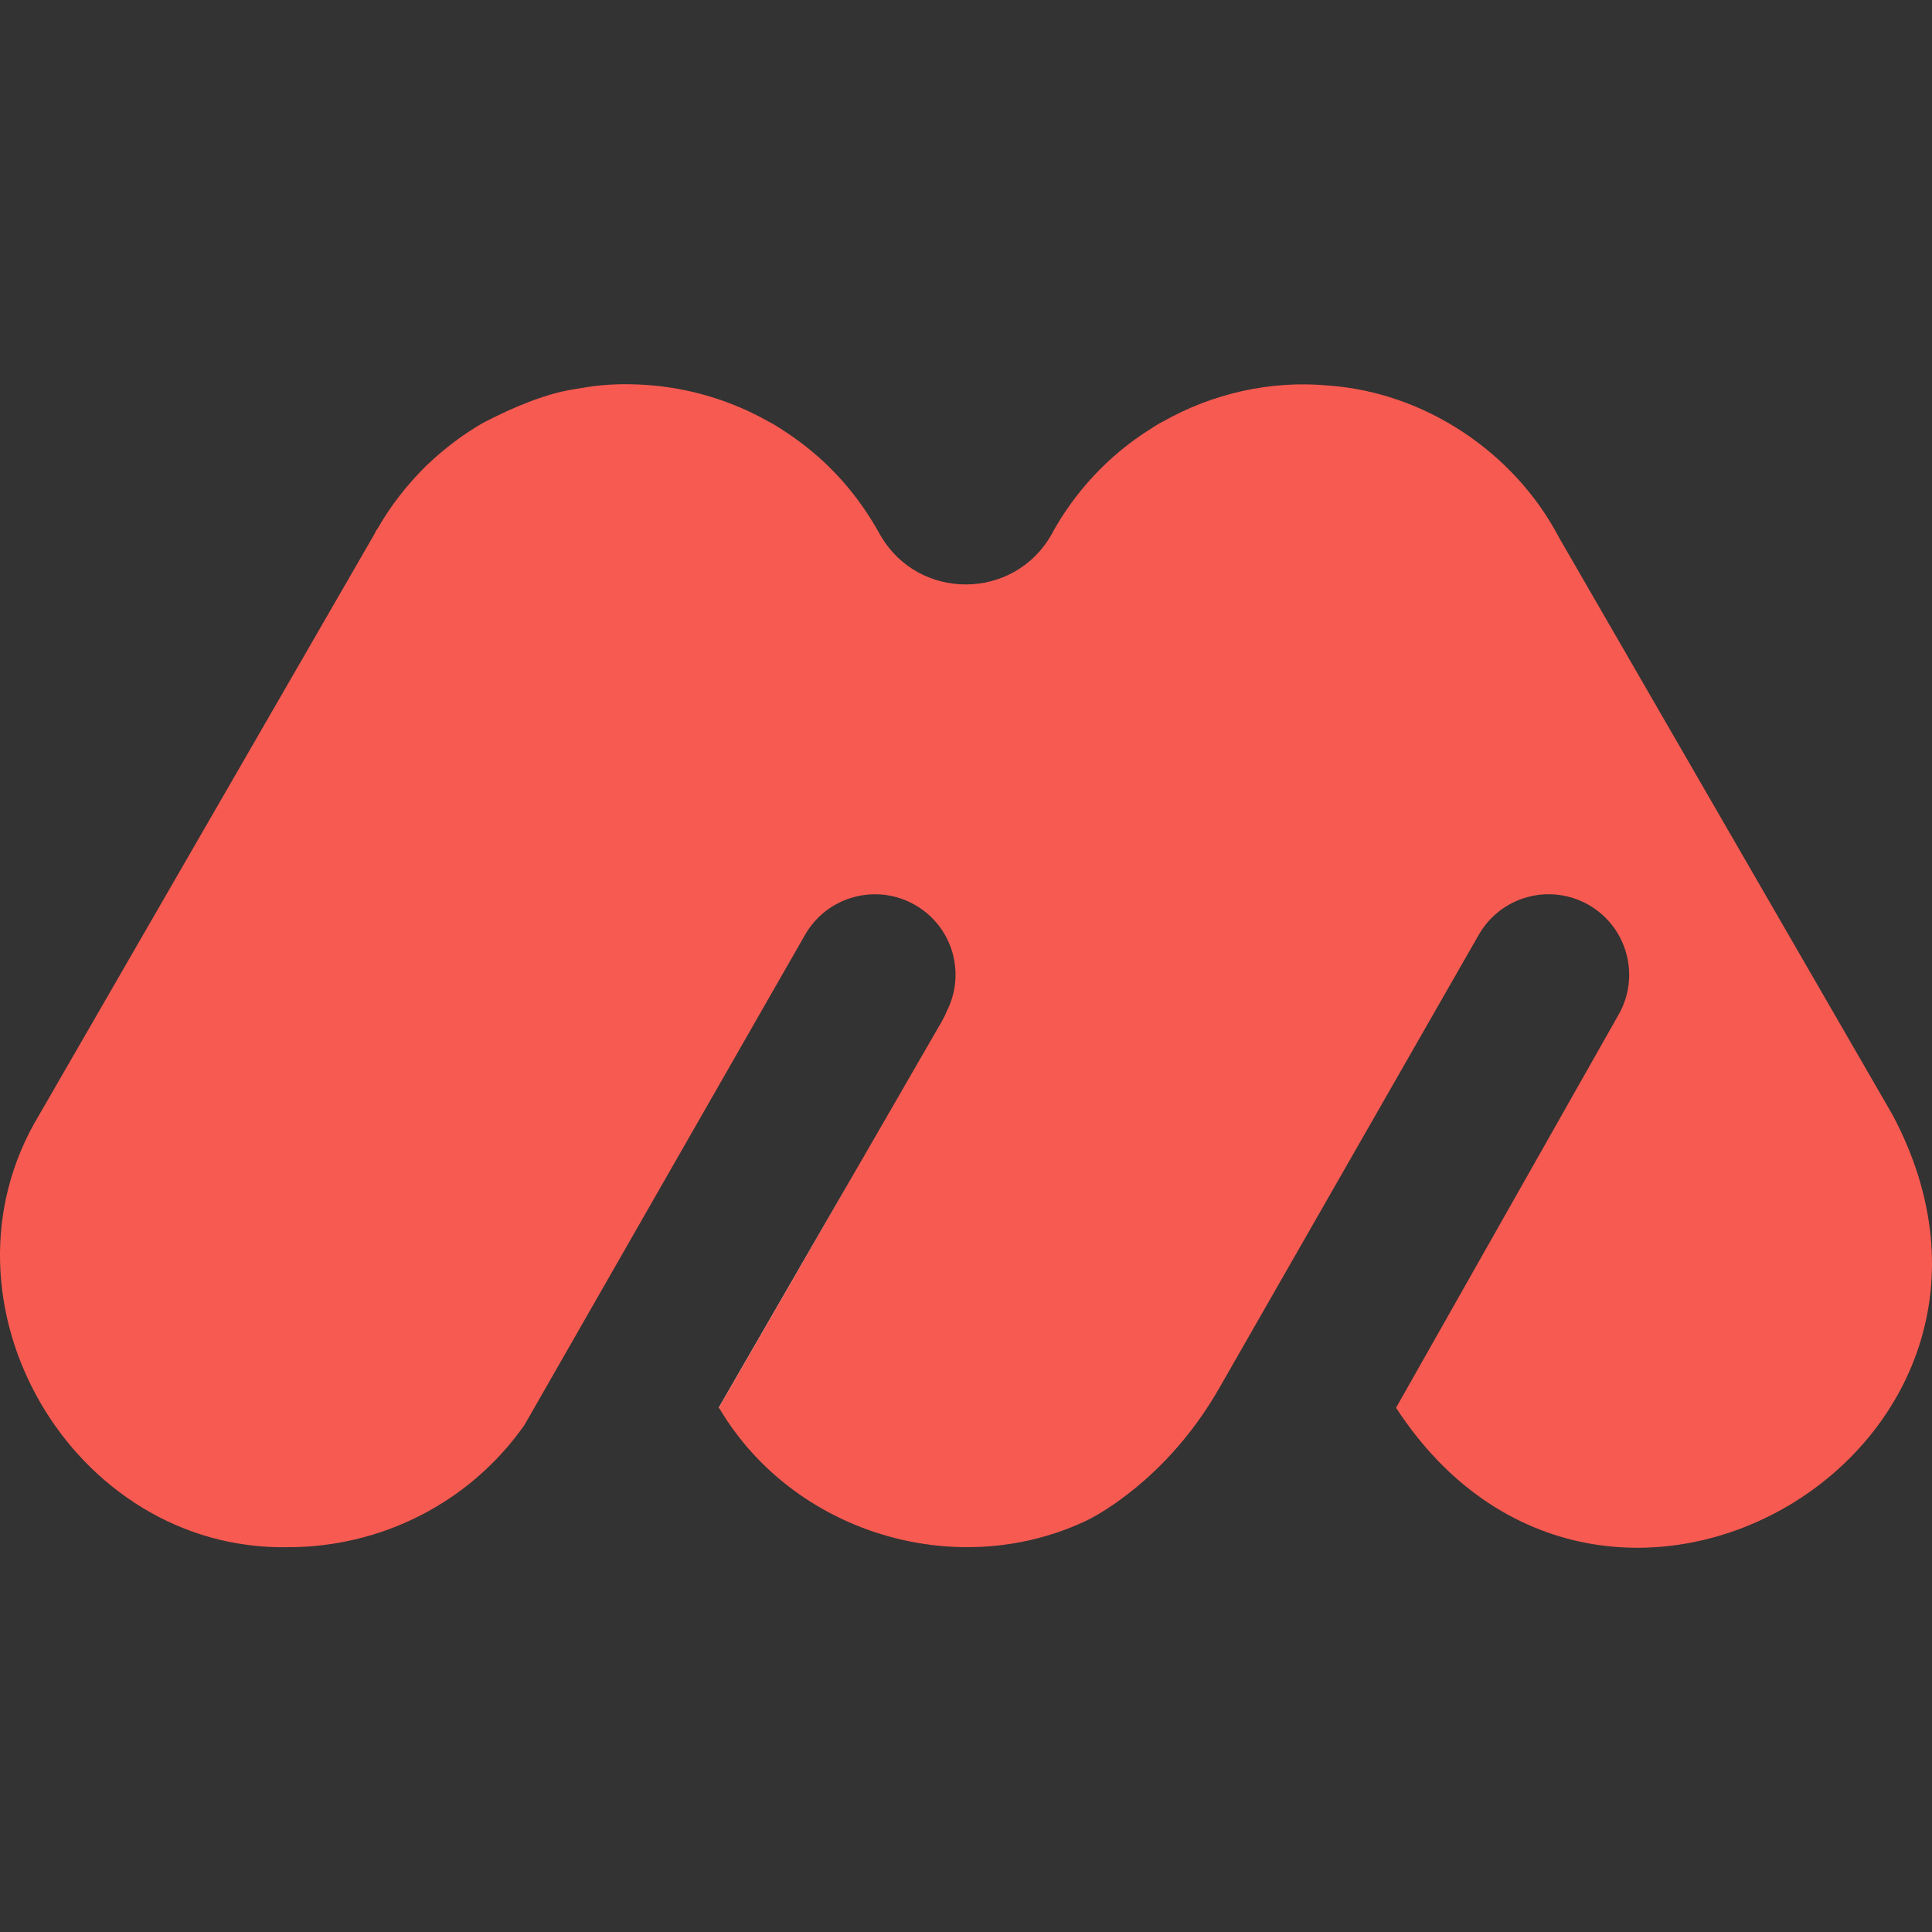
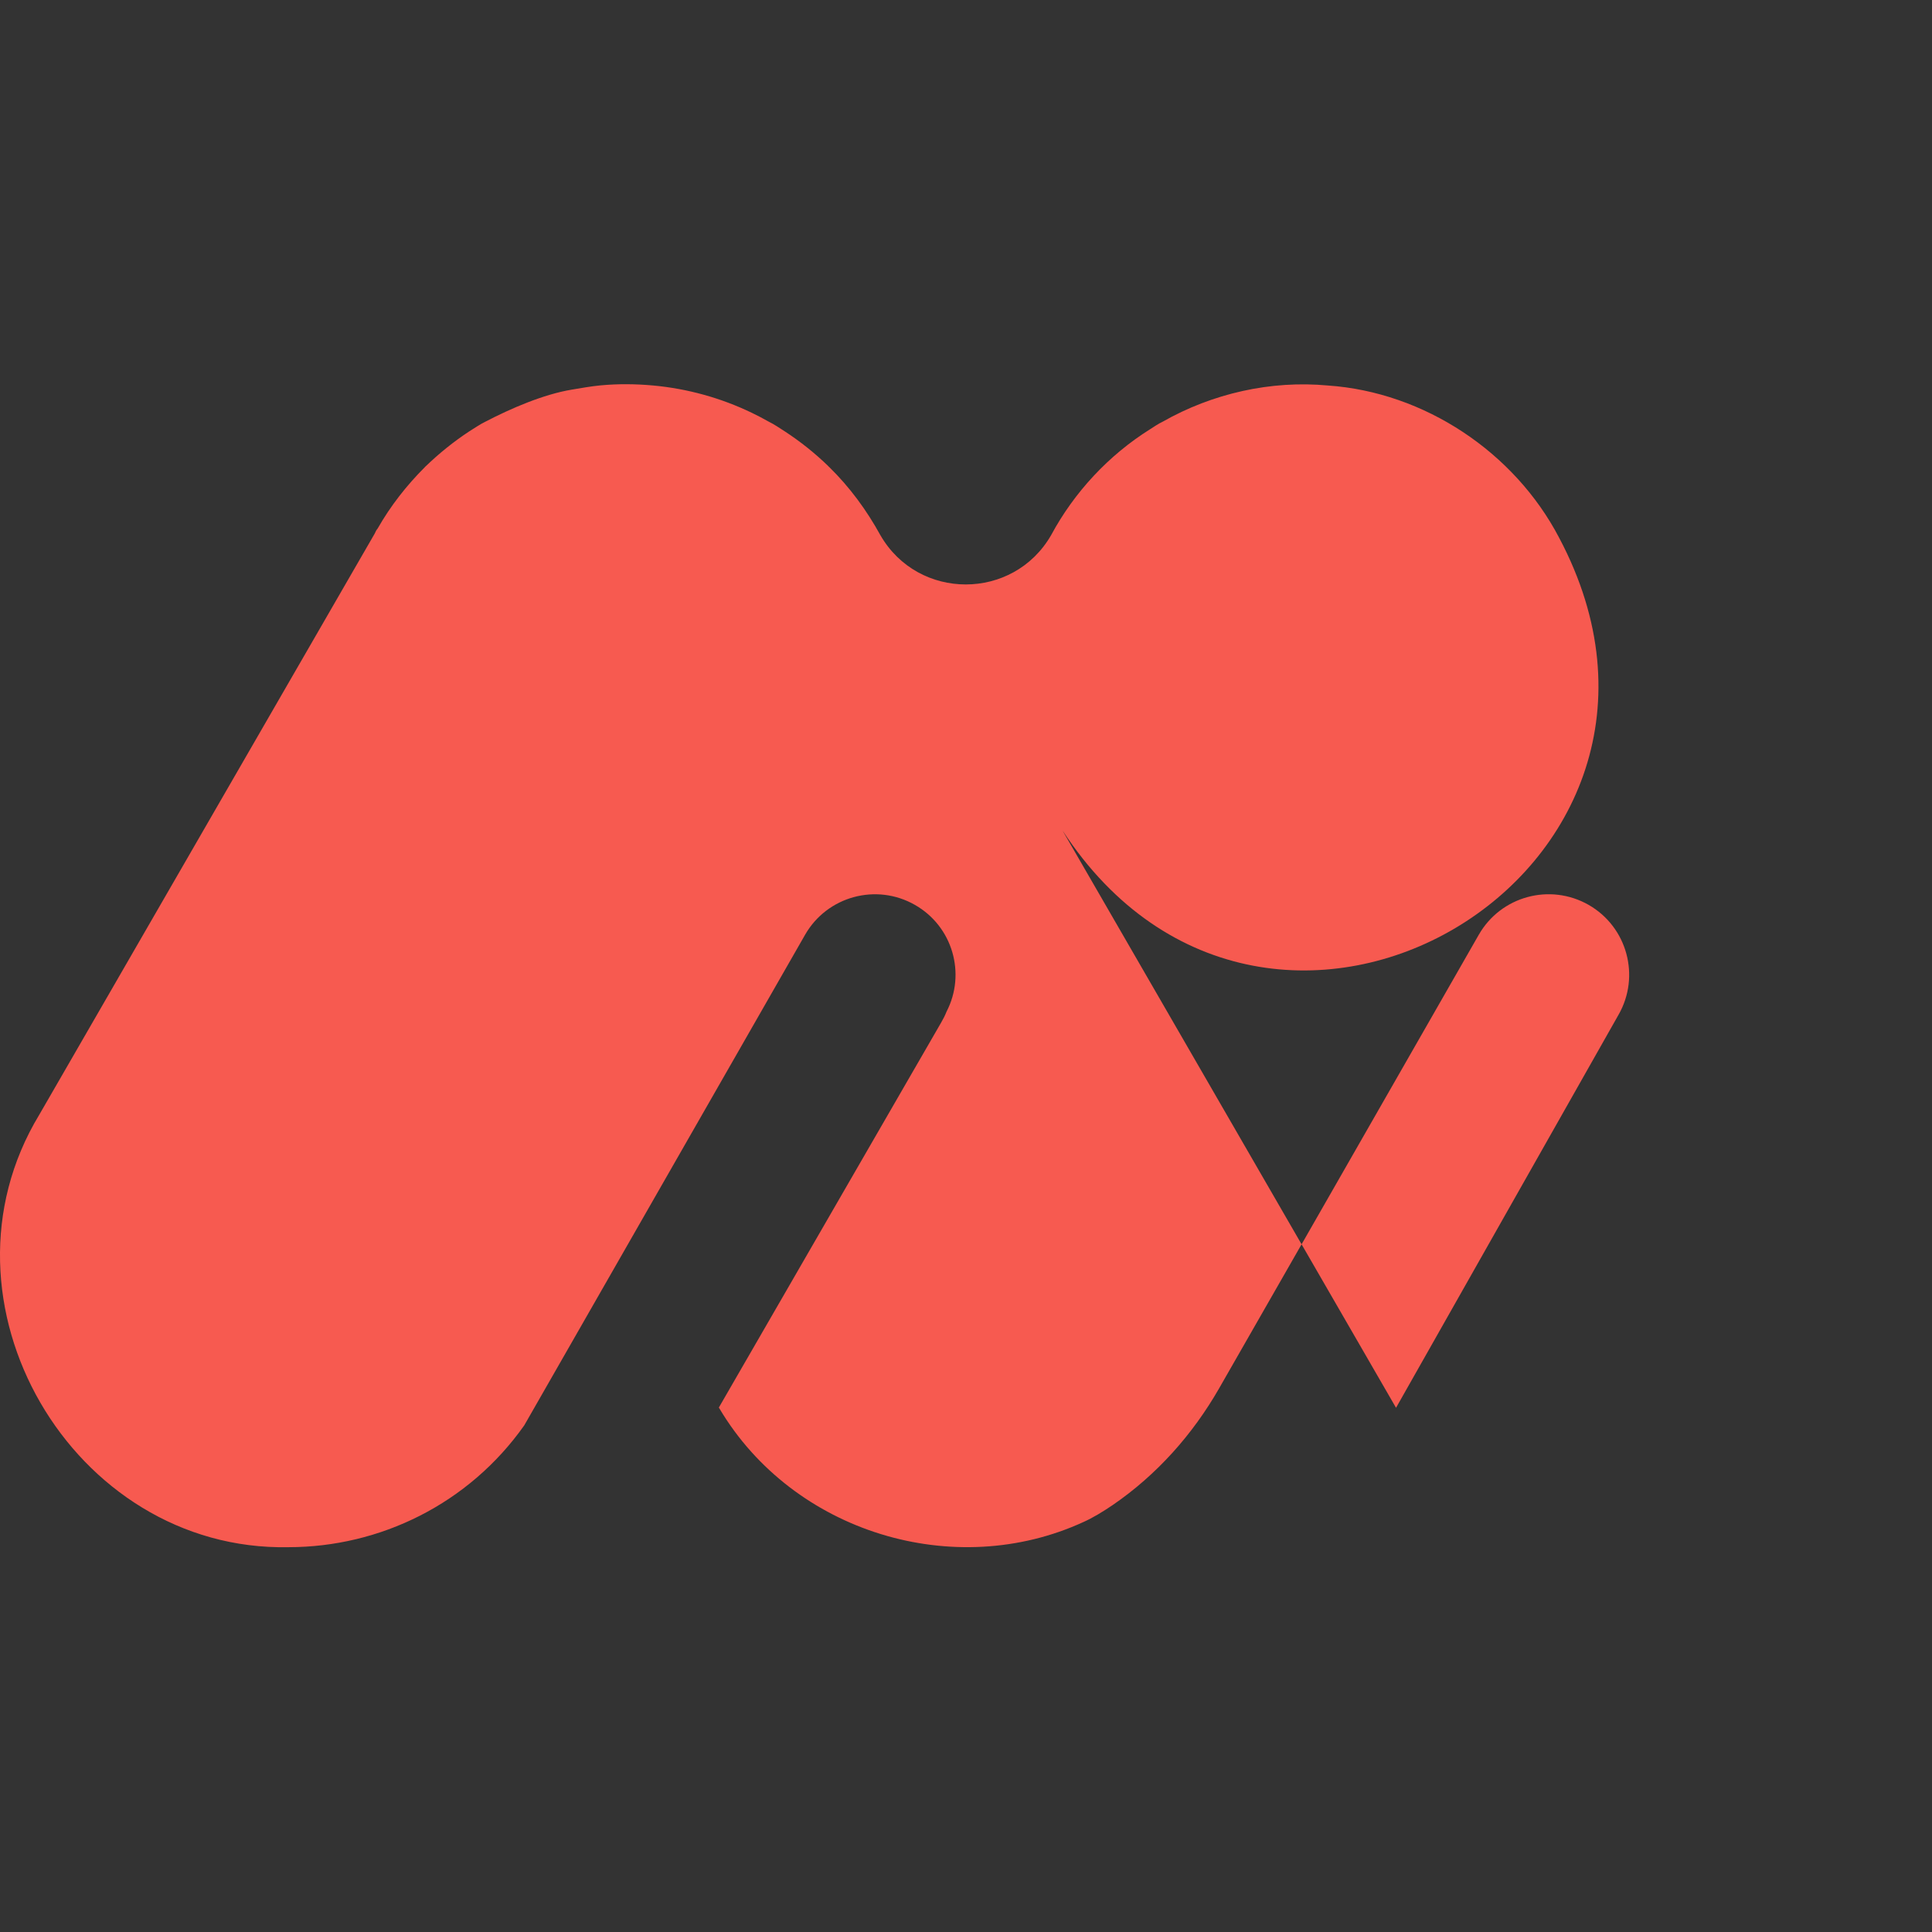
<svg xmlns="http://www.w3.org/2000/svg" id="Layer_2" data-name="Layer 2" viewBox="0 -148.96 749.02 749.02">
  <rect x="0" y="-148.96" width="749.02" height="749.02" fill="#333333" stroke="none" />
  <defs>
    <style>
      .cls-1 {
        fill: #fff;
      }
      .cls-2 {
        fill: #f75a50;
      }
    </style>
  </defs>
  <g id="Layer_1-2" data-name="Layer 1">
    <g>
-       <path class="cls-1" d="m278.69,396.73l52.77-91.39-52.52,91.8c-.1-.15-.15-.25-.25-.4Z" />
-       <path class="cls-2" d="m541.23,396.83l86.26-152.37c8.56-14.96,3.37-34.04-11.58-42.6-15.01-8.56-34.04-3.37-42.6,11.58l-100.66,175.84c-10.27,17.93-24.22,33.59-41.29,45.27-3.93,2.67-7.81,4.99-11.18,6.5-50.1,23.11-112.64,4.18-141.24-43.91-.1-.15-.15-.25-.25-.4l52.77-91.39,33.44-57.91c.81-1.41,1.51-2.77,2.06-4.18,7.65-14.75,2.37-33.08-12.24-41.39-14.96-8.56-34.04-3.37-42.6,11.58l-108.87,190.19c-21.5,30.46-55.94,47.23-91.44,47.23-83.84,1.66-140.39-95.22-96.63-167.58L145.3,57.85c.3-.71.6-1.31,1.11-1.91,4.99-8.76,11.18-16.67,18.33-23.82.1-.15.15-.2.3-.3,5.24-5.04,10.83-9.57,16.97-13.6,2.01-1.21,4.03-2.67,6.14-3.68,9.97-5.19,22.56-10.62,33.49-12.44,3.68-.61,7.33-1.28,11.05-1.64,6.83-.66,13.79-.59,20.62.04,6.6.61,13.14,1.81,19.53,3.58,6.4,1.77,12.63,4.11,18.61,6.99,2.25,1.08,4.46,2.24,6.63,3.47,2.11,1.01,4.18,2.47,6.24,3.78,6.09,3.98,11.68,8.46,16.87,13.49.1.15.15.25.3.3,7.96,7.81,14.5,16.72,19.84,26.44,14.7,25.43,51.46,25.43,66.16,0,8.96-16.67,22.31-31.02,38.37-41.09,1.66-1.06,3.17-2.11,4.88-2.92C470.03,3.57,492.69-1.57,514.85.5c37.36,2.57,72.26,25.83,89.58,58.96l129.31,223.82c68.78,129.56-112.29,236.56-192.5,113.55Z" />
+       <path class="cls-2" d="m541.23,396.83l86.26-152.37c8.56-14.96,3.37-34.04-11.58-42.6-15.01-8.56-34.04-3.37-42.6,11.58l-100.66,175.84c-10.27,17.93-24.22,33.59-41.29,45.27-3.93,2.67-7.81,4.99-11.18,6.5-50.1,23.11-112.64,4.18-141.24-43.91-.1-.15-.15-.25-.25-.4l52.77-91.39,33.44-57.91c.81-1.41,1.51-2.77,2.06-4.18,7.65-14.75,2.37-33.08-12.24-41.39-14.96-8.56-34.04-3.37-42.6,11.58l-108.87,190.19c-21.5,30.46-55.94,47.23-91.44,47.23-83.84,1.66-140.39-95.22-96.63-167.58L145.3,57.85c.3-.71.6-1.31,1.11-1.91,4.99-8.76,11.18-16.67,18.33-23.82.1-.15.15-.2.3-.3,5.24-5.04,10.83-9.57,16.97-13.6,2.01-1.21,4.03-2.67,6.14-3.68,9.97-5.19,22.56-10.62,33.49-12.44,3.68-.61,7.33-1.28,11.05-1.64,6.83-.66,13.79-.59,20.62.04,6.6.61,13.14,1.81,19.53,3.58,6.4,1.77,12.63,4.11,18.61,6.99,2.25,1.08,4.46,2.24,6.63,3.47,2.11,1.01,4.18,2.47,6.24,3.78,6.09,3.98,11.68,8.46,16.87,13.49.1.15.15.25.3.3,7.96,7.81,14.5,16.72,19.84,26.44,14.7,25.43,51.46,25.43,66.16,0,8.96-16.67,22.31-31.02,38.37-41.09,1.66-1.06,3.17-2.11,4.88-2.92C470.03,3.57,492.69-1.57,514.85.5c37.36,2.57,72.26,25.83,89.58,58.96c68.78,129.56-112.29,236.56-192.5,113.55Z" />
    </g>
  </g>
</svg>